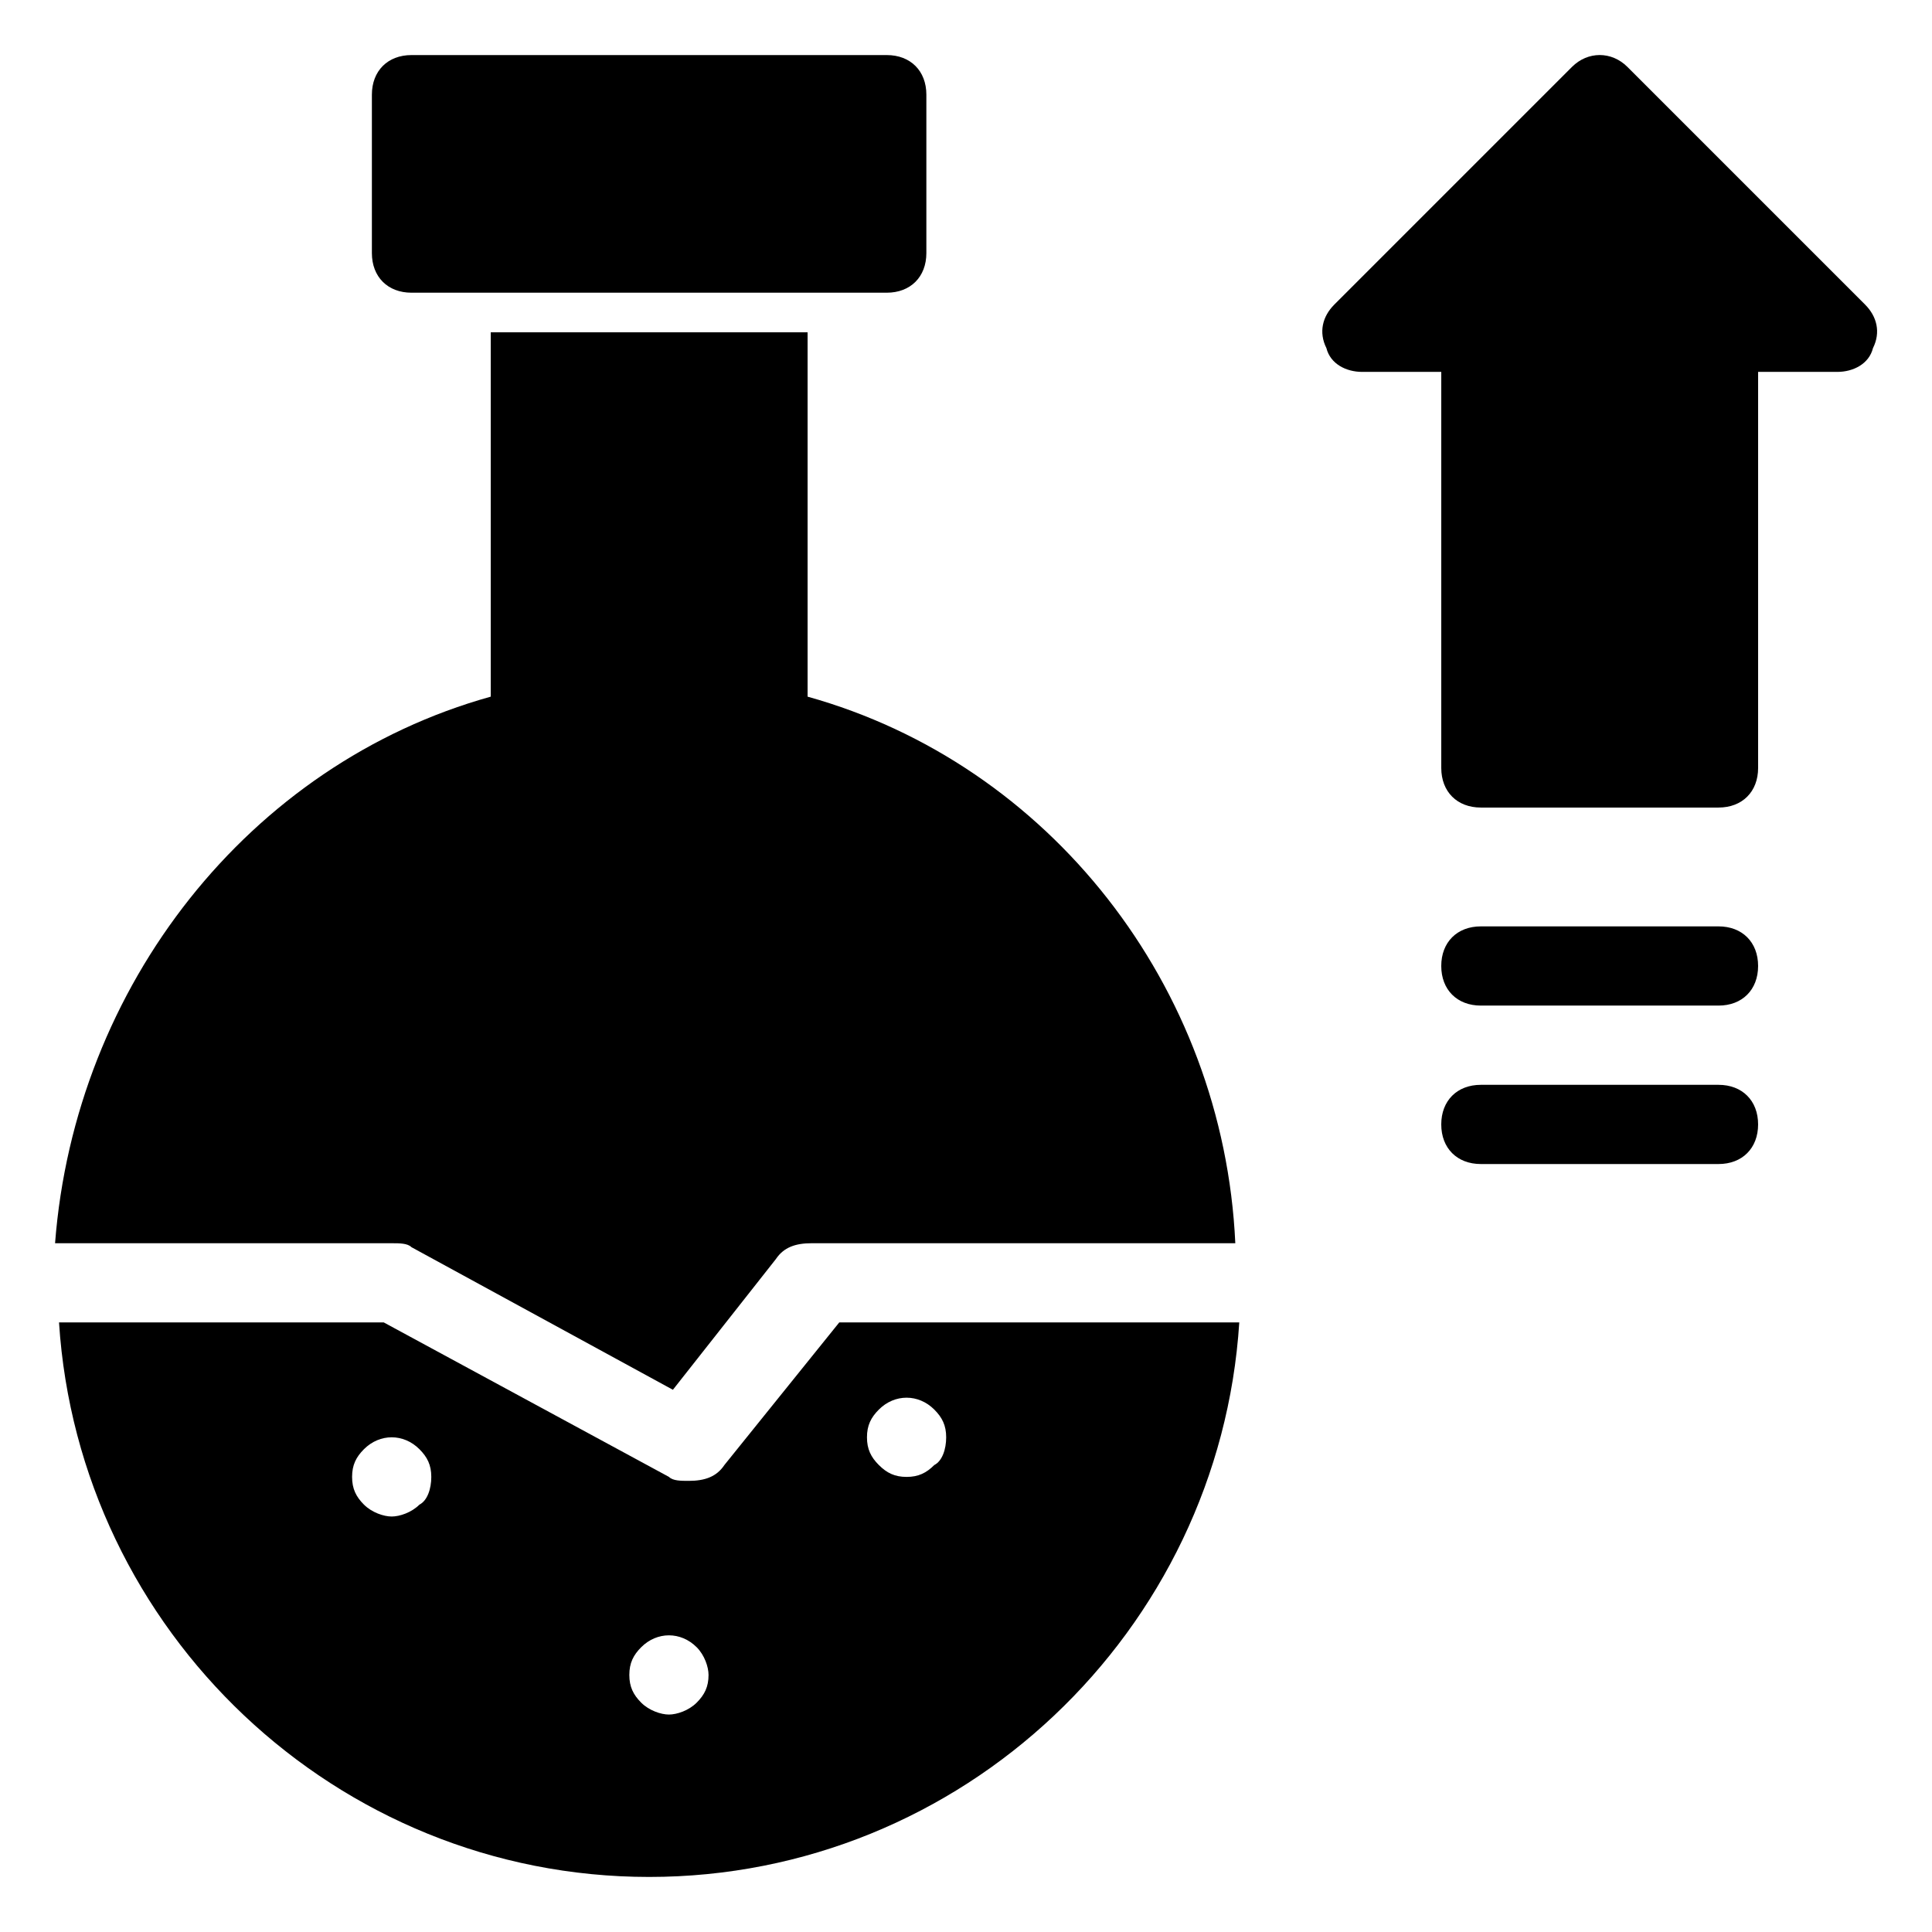
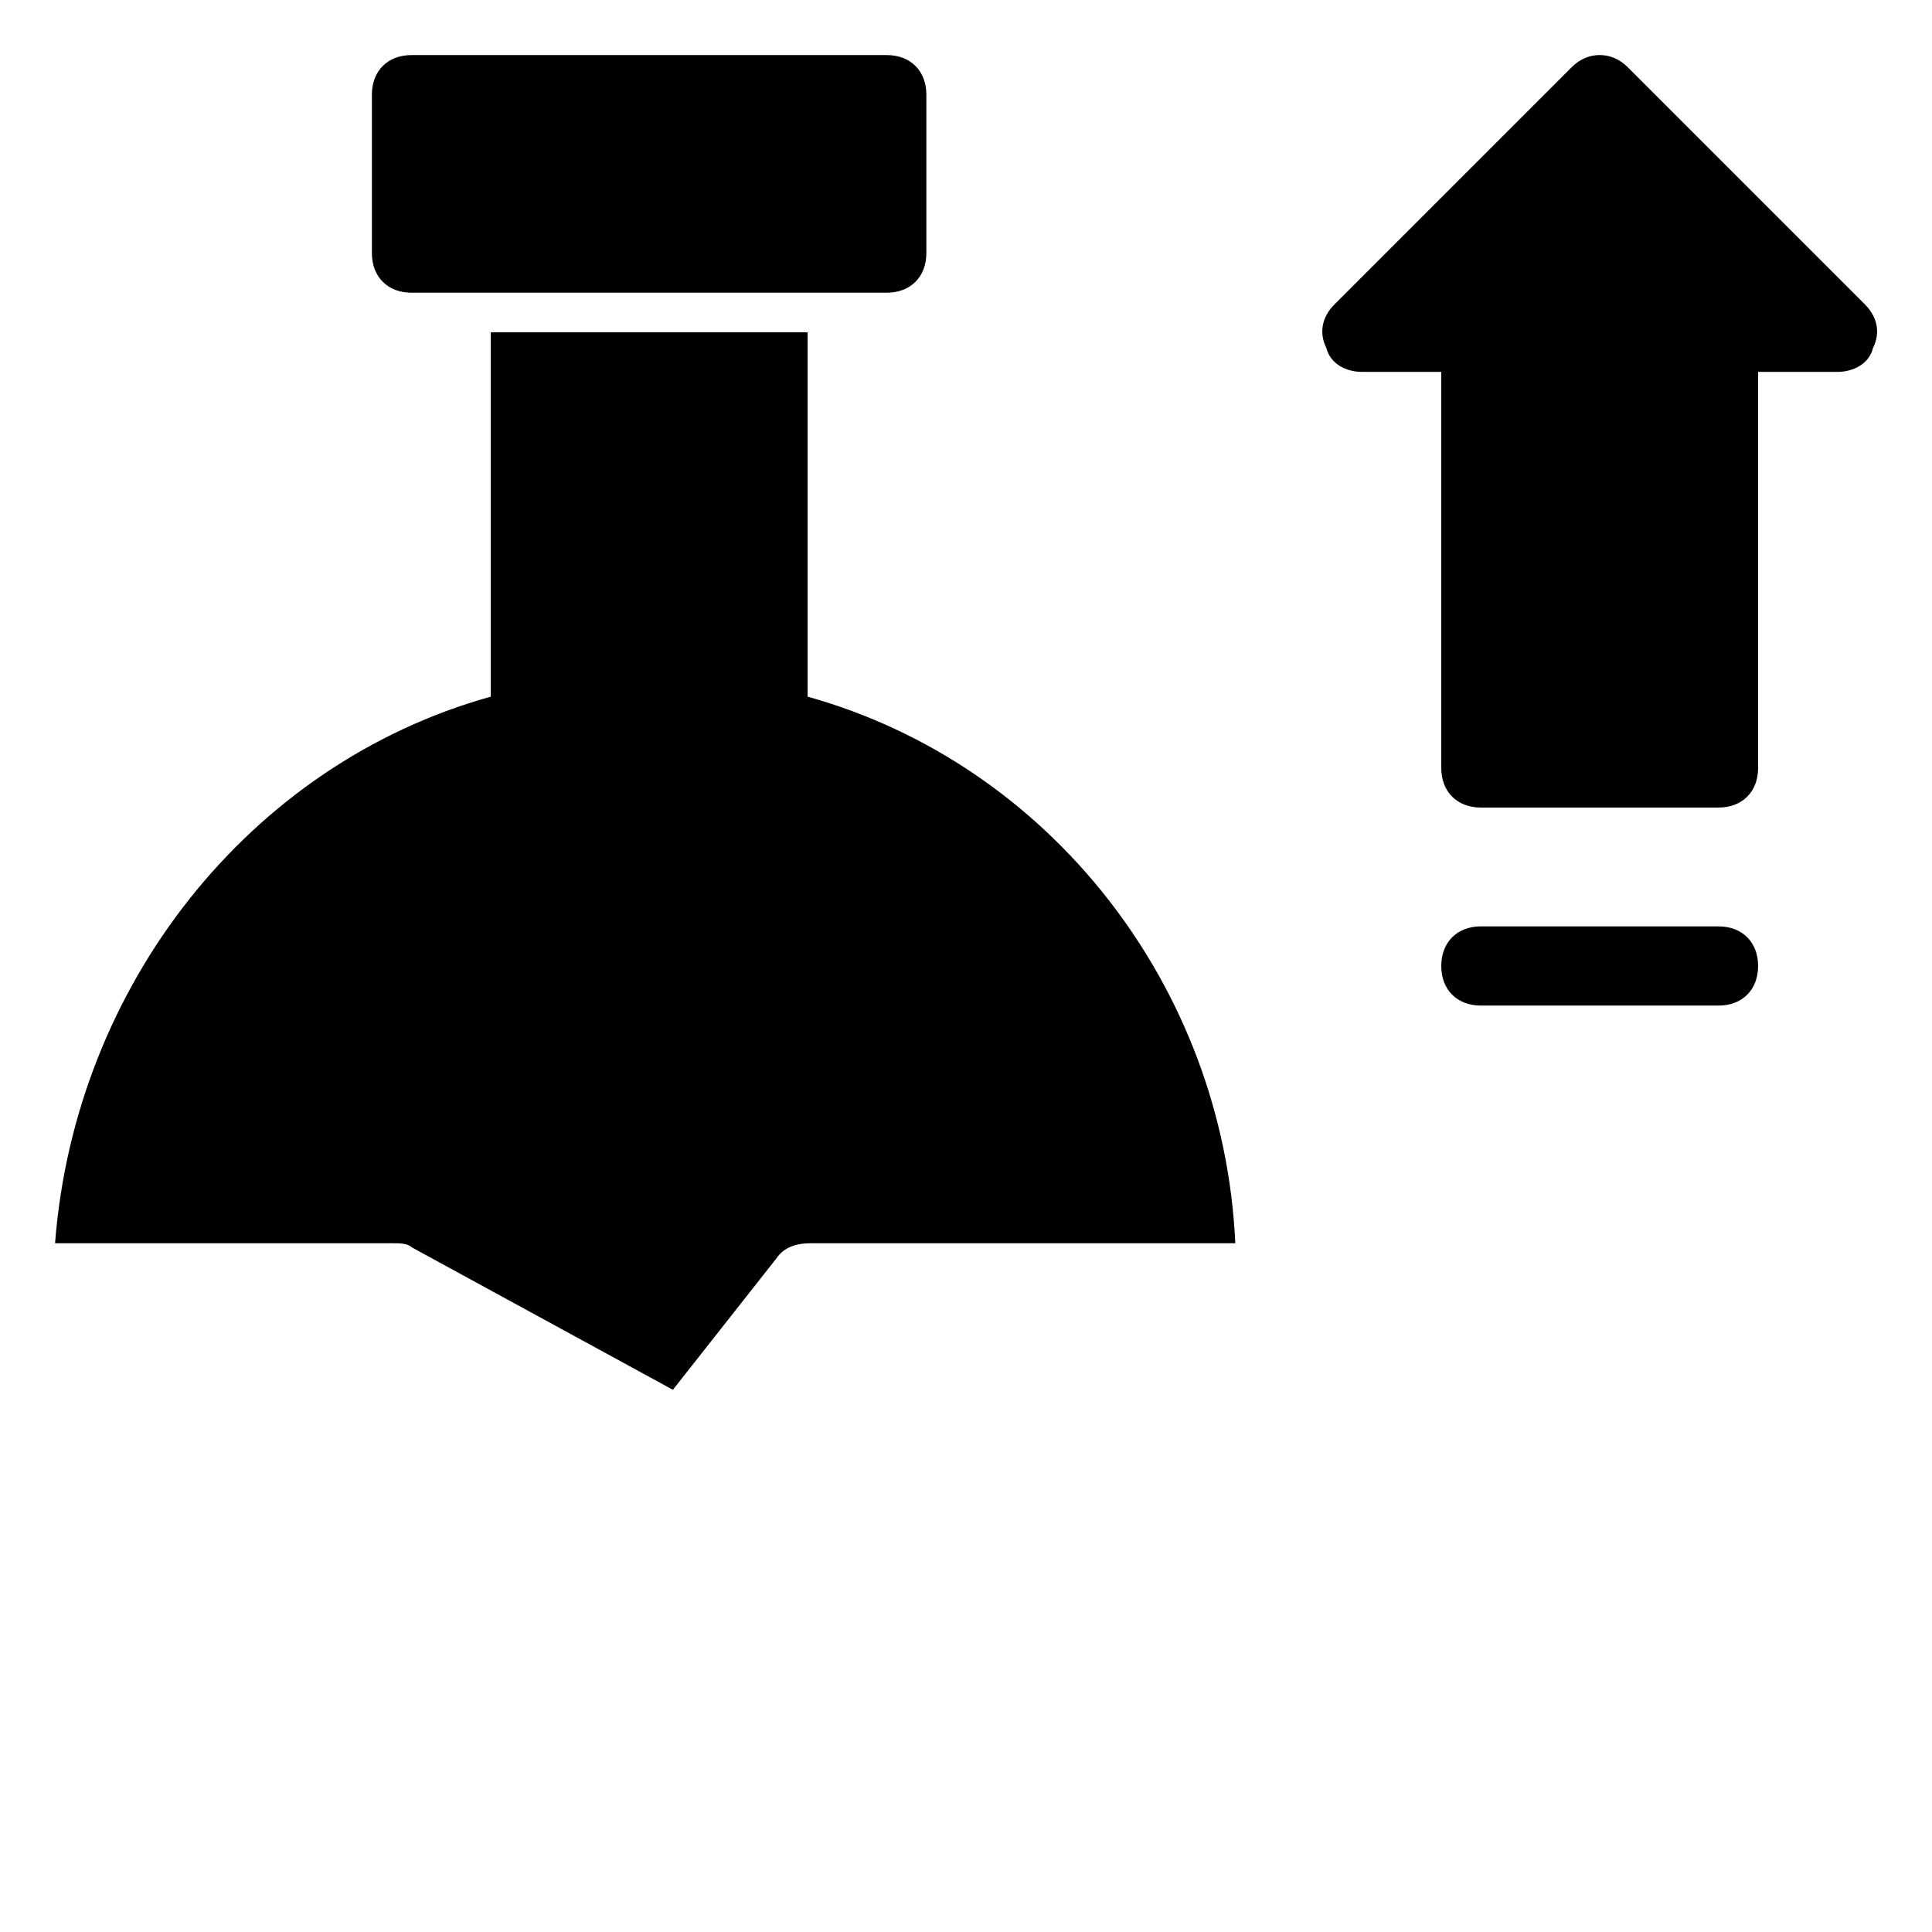
<svg xmlns="http://www.w3.org/2000/svg" fill="#000000" width="800px" height="800px" version="1.1" viewBox="144 144 512 512">
  <g>
    <path d="m253.05 221.57h125.95c6.297 0 10.496-4.199 10.496-10.496v-41.984c0-6.297-4.199-10.496-10.496-10.496h-125.95c-6.297 0-10.496 4.199-10.496 10.496v41.984c0 6.297 4.199 10.496 10.496 10.496z" />
    <path d="m358.02 328.62v-96.562h-83.969v96.562c-64.027 17.844-110.21 76.621-115.46 144.85h89.215c2.098 0 4.199 0 5.246 1.051l69.273 37.785 27.289-34.637c2.098-3.148 5.246-4.199 9.445-4.199h112.31c-3.144-68.227-49.328-127-113.35-144.85z" />
-     <path d="m366.41 494.46-30.438 37.785c-2.098 3.148-5.246 4.199-9.445 4.199-2.098 0-4.199 0-5.246-1.051l-75.574-40.934h-86.066c5.246 81.867 73.473 146.95 156.39 146.95s151.14-65.074 156.39-146.95zm-111.26 48.285c-2.098 2.098-5.246 3.148-7.348 3.148-2.098 0-5.246-1.051-7.348-3.148-2.098-2.098-3.148-4.199-3.148-7.348 0-3.148 1.051-5.246 3.148-7.348 4.199-4.199 10.496-4.199 14.695 0 2.098 2.098 3.148 4.199 3.148 7.348 0 3.148-1.047 6.297-3.148 7.348zm73.473 52.48c-2.098 2.098-5.246 3.148-7.348 3.148-2.098 0-5.246-1.051-7.348-3.148-2.098-2.098-3.148-4.199-3.148-7.348 0-3.148 1.051-5.246 3.148-7.348 4.199-4.199 10.496-4.199 14.695 0 2.098 2.098 3.148 5.246 3.148 7.348 0 3.148-1.047 5.246-3.148 7.348zm62.977-62.977c-2.098 2.098-4.199 3.148-7.348 3.148-3.148 0-5.246-1.051-7.348-3.148-2.098-2.098-3.148-4.199-3.148-7.348 0-3.148 1.051-5.246 3.148-7.348 4.199-4.199 10.496-4.199 14.695 0 2.098 2.098 3.148 4.199 3.148 7.348 0 3.148-1.051 6.297-3.148 7.348z" />
    <path d="m638.26 224.71-62.977-62.977c-4.199-4.199-10.496-4.199-14.695 0l-62.977 62.977c-3.148 3.148-4.195 7.348-2.098 11.547 1.051 4.195 5.25 6.297 9.445 6.297h20.992v104.96c0 6.297 4.199 10.496 10.496 10.496h62.977c6.297 0 10.496-4.199 10.496-10.496v-104.96h20.992c4.199 0 8.398-2.098 9.445-6.297 2.102-4.199 1.051-8.398-2.098-11.547z" />
    <path d="m599.42 389.5h-62.977c-6.297 0-10.496 4.199-10.496 10.496s4.199 10.496 10.496 10.496h62.977c6.297 0 10.496-4.199 10.496-10.496 0-6.301-4.195-10.496-10.496-10.496z" />
-     <path d="m599.42 431.49h-62.977c-6.297 0-10.496 4.199-10.496 10.496s4.199 10.496 10.496 10.496h62.977c6.297 0 10.496-4.199 10.496-10.496 0-6.301-4.195-10.496-10.496-10.496z" />
  </g>
</svg>